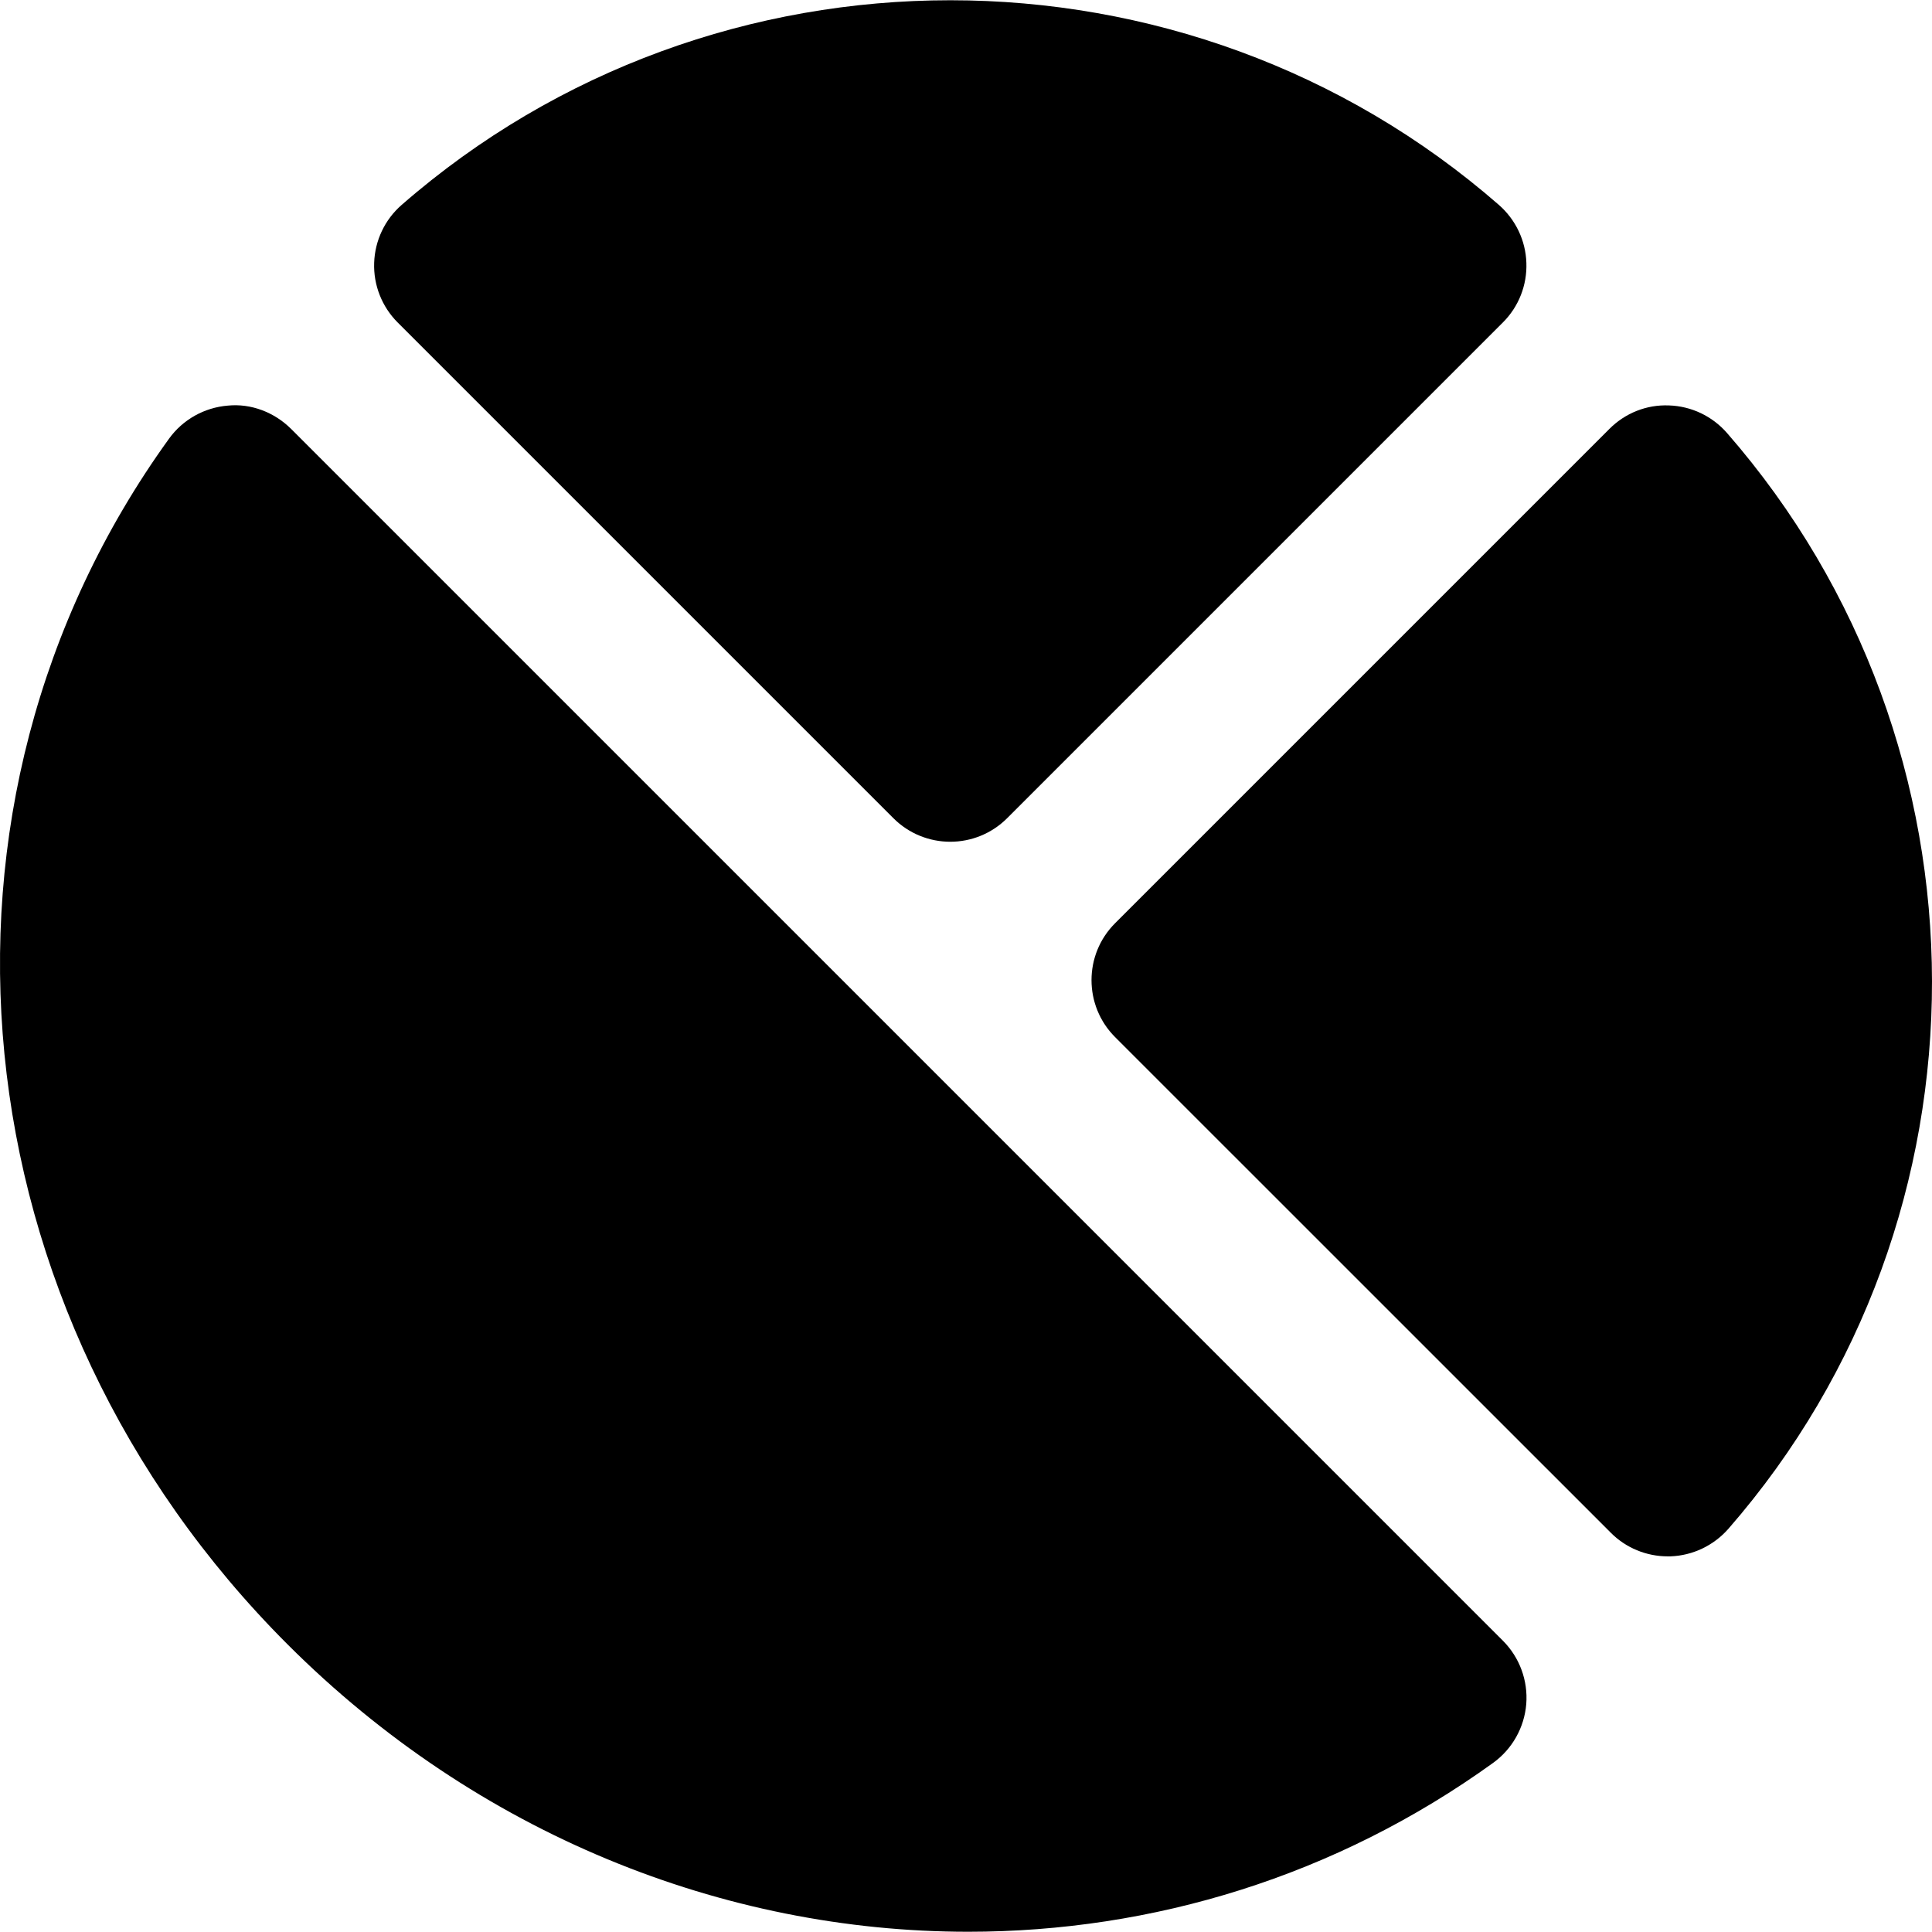
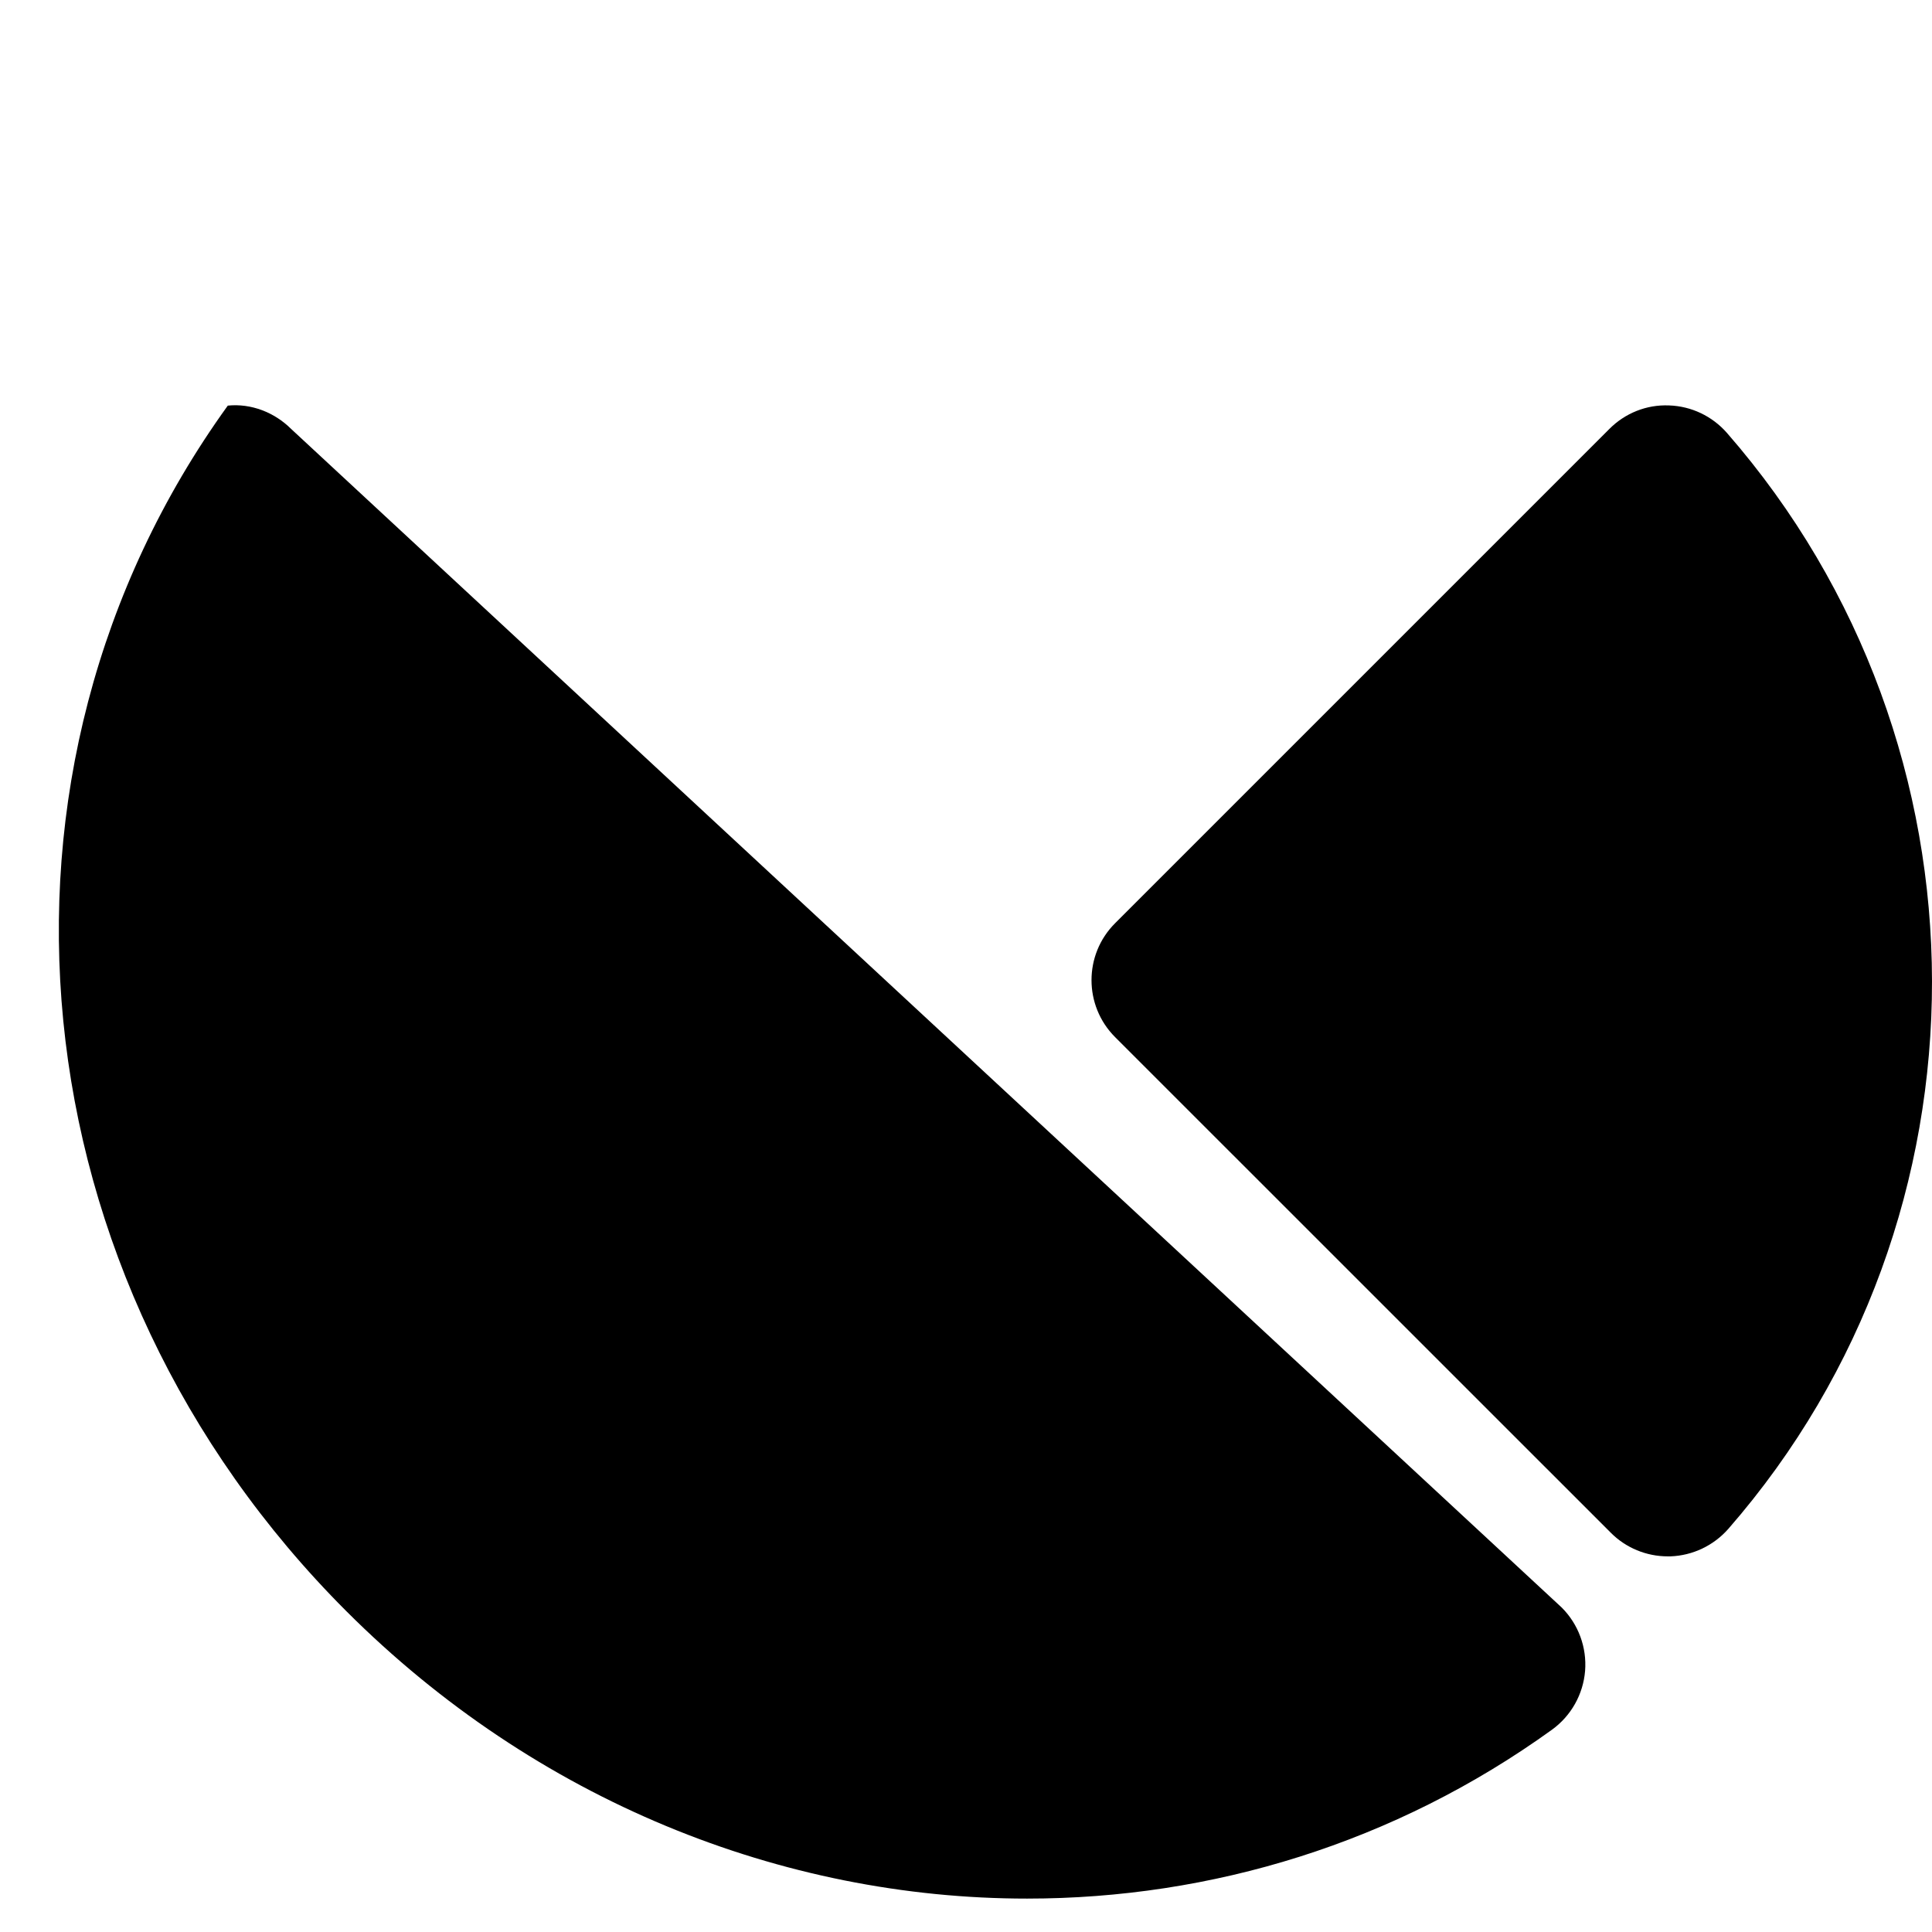
<svg xmlns="http://www.w3.org/2000/svg" fill="#000000" height="800px" width="800px" version="1.1" id="Layer_1" viewBox="0 0 512.099 512.099" xml:space="preserve">
  <g transform="translate(-1)">
    <g>
      <g>
-         <path d="M237.797,216.866c4.16,4.16,9.621,6.251,15.083,6.251c5.461,0,10.923-2.091,15.083-6.251L399.355,85.474     c4.203-4.181,6.443-9.92,6.229-15.808c-0.192-5.909-2.837-11.456-7.296-15.36c-82.859-72.32-207.915-72.32-290.816,0     c-4.459,3.883-7.104,9.451-7.296,15.36c-0.213,5.888,2.048,11.627,6.229,15.808L237.797,216.866z" />
        <path d="M458.755,114.76c-3.904-4.459-9.451-7.104-15.36-7.296c-5.952-0.256-11.648,2.048-15.808,6.229L296.558,244.723     c-8.32,8.32-8.32,21.824,0,30.165L427.971,406.28c3.989,4.011,9.429,6.251,15.083,6.251h0.725     c5.888-0.213,11.456-2.859,15.36-7.317C531.225,322.547,531.075,197.661,458.755,114.76z" />
-         <path d="M78.171,113.698c-4.437-4.416-10.603-6.805-16.789-6.187c-6.229,0.512-11.947,3.712-15.595,8.789     c-69.995,96.981-56.768,231.381,31.424,319.552c50.304,50.283,115.605,76.181,180.437,76.181     c48.853,0,97.429-14.699,139.115-44.757c5.077-3.669,8.277-9.365,8.789-15.595c0.491-6.229-1.771-12.373-6.187-16.789     L78.171,113.698z" />
+         <path d="M78.171,113.698c-4.437-4.416-10.603-6.805-16.789-6.187c-69.995,96.981-56.768,231.381,31.424,319.552c50.304,50.283,115.605,76.181,180.437,76.181     c48.853,0,97.429-14.699,139.115-44.757c5.077-3.669,8.277-9.365,8.789-15.595c0.491-6.229-1.771-12.373-6.187-16.789     L78.171,113.698z" />
      </g>
    </g>
  </g>
</svg>